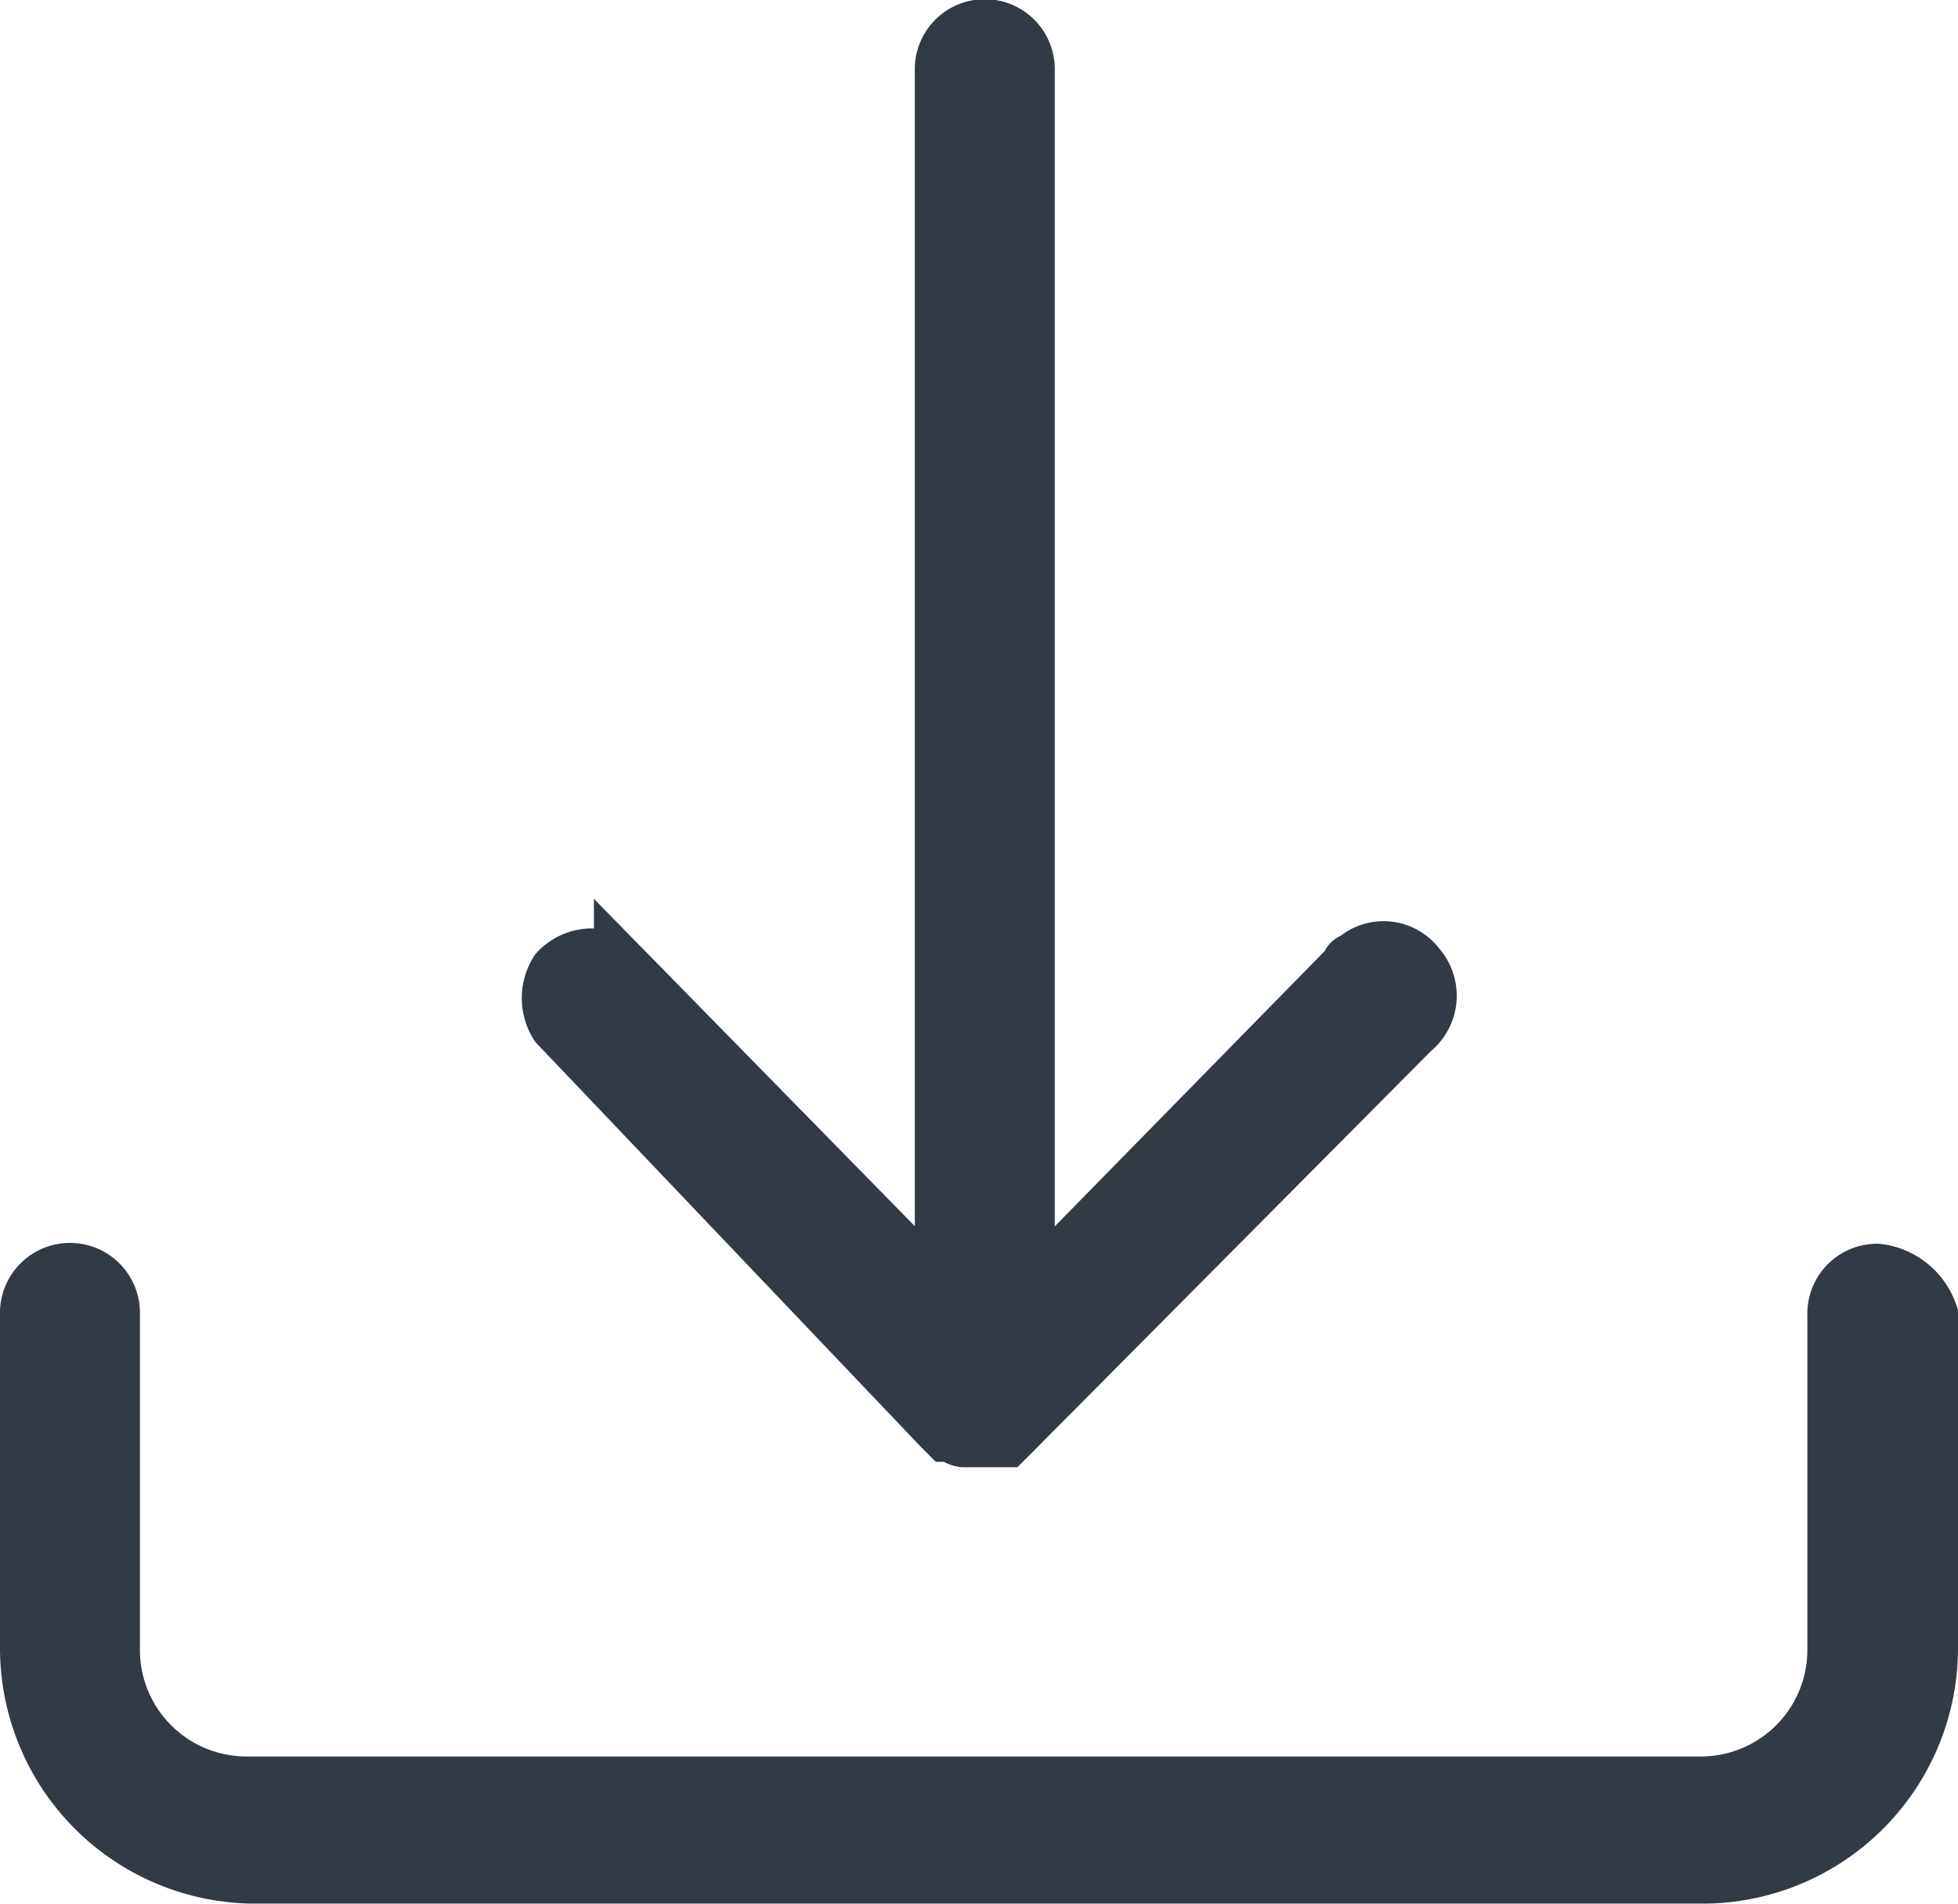
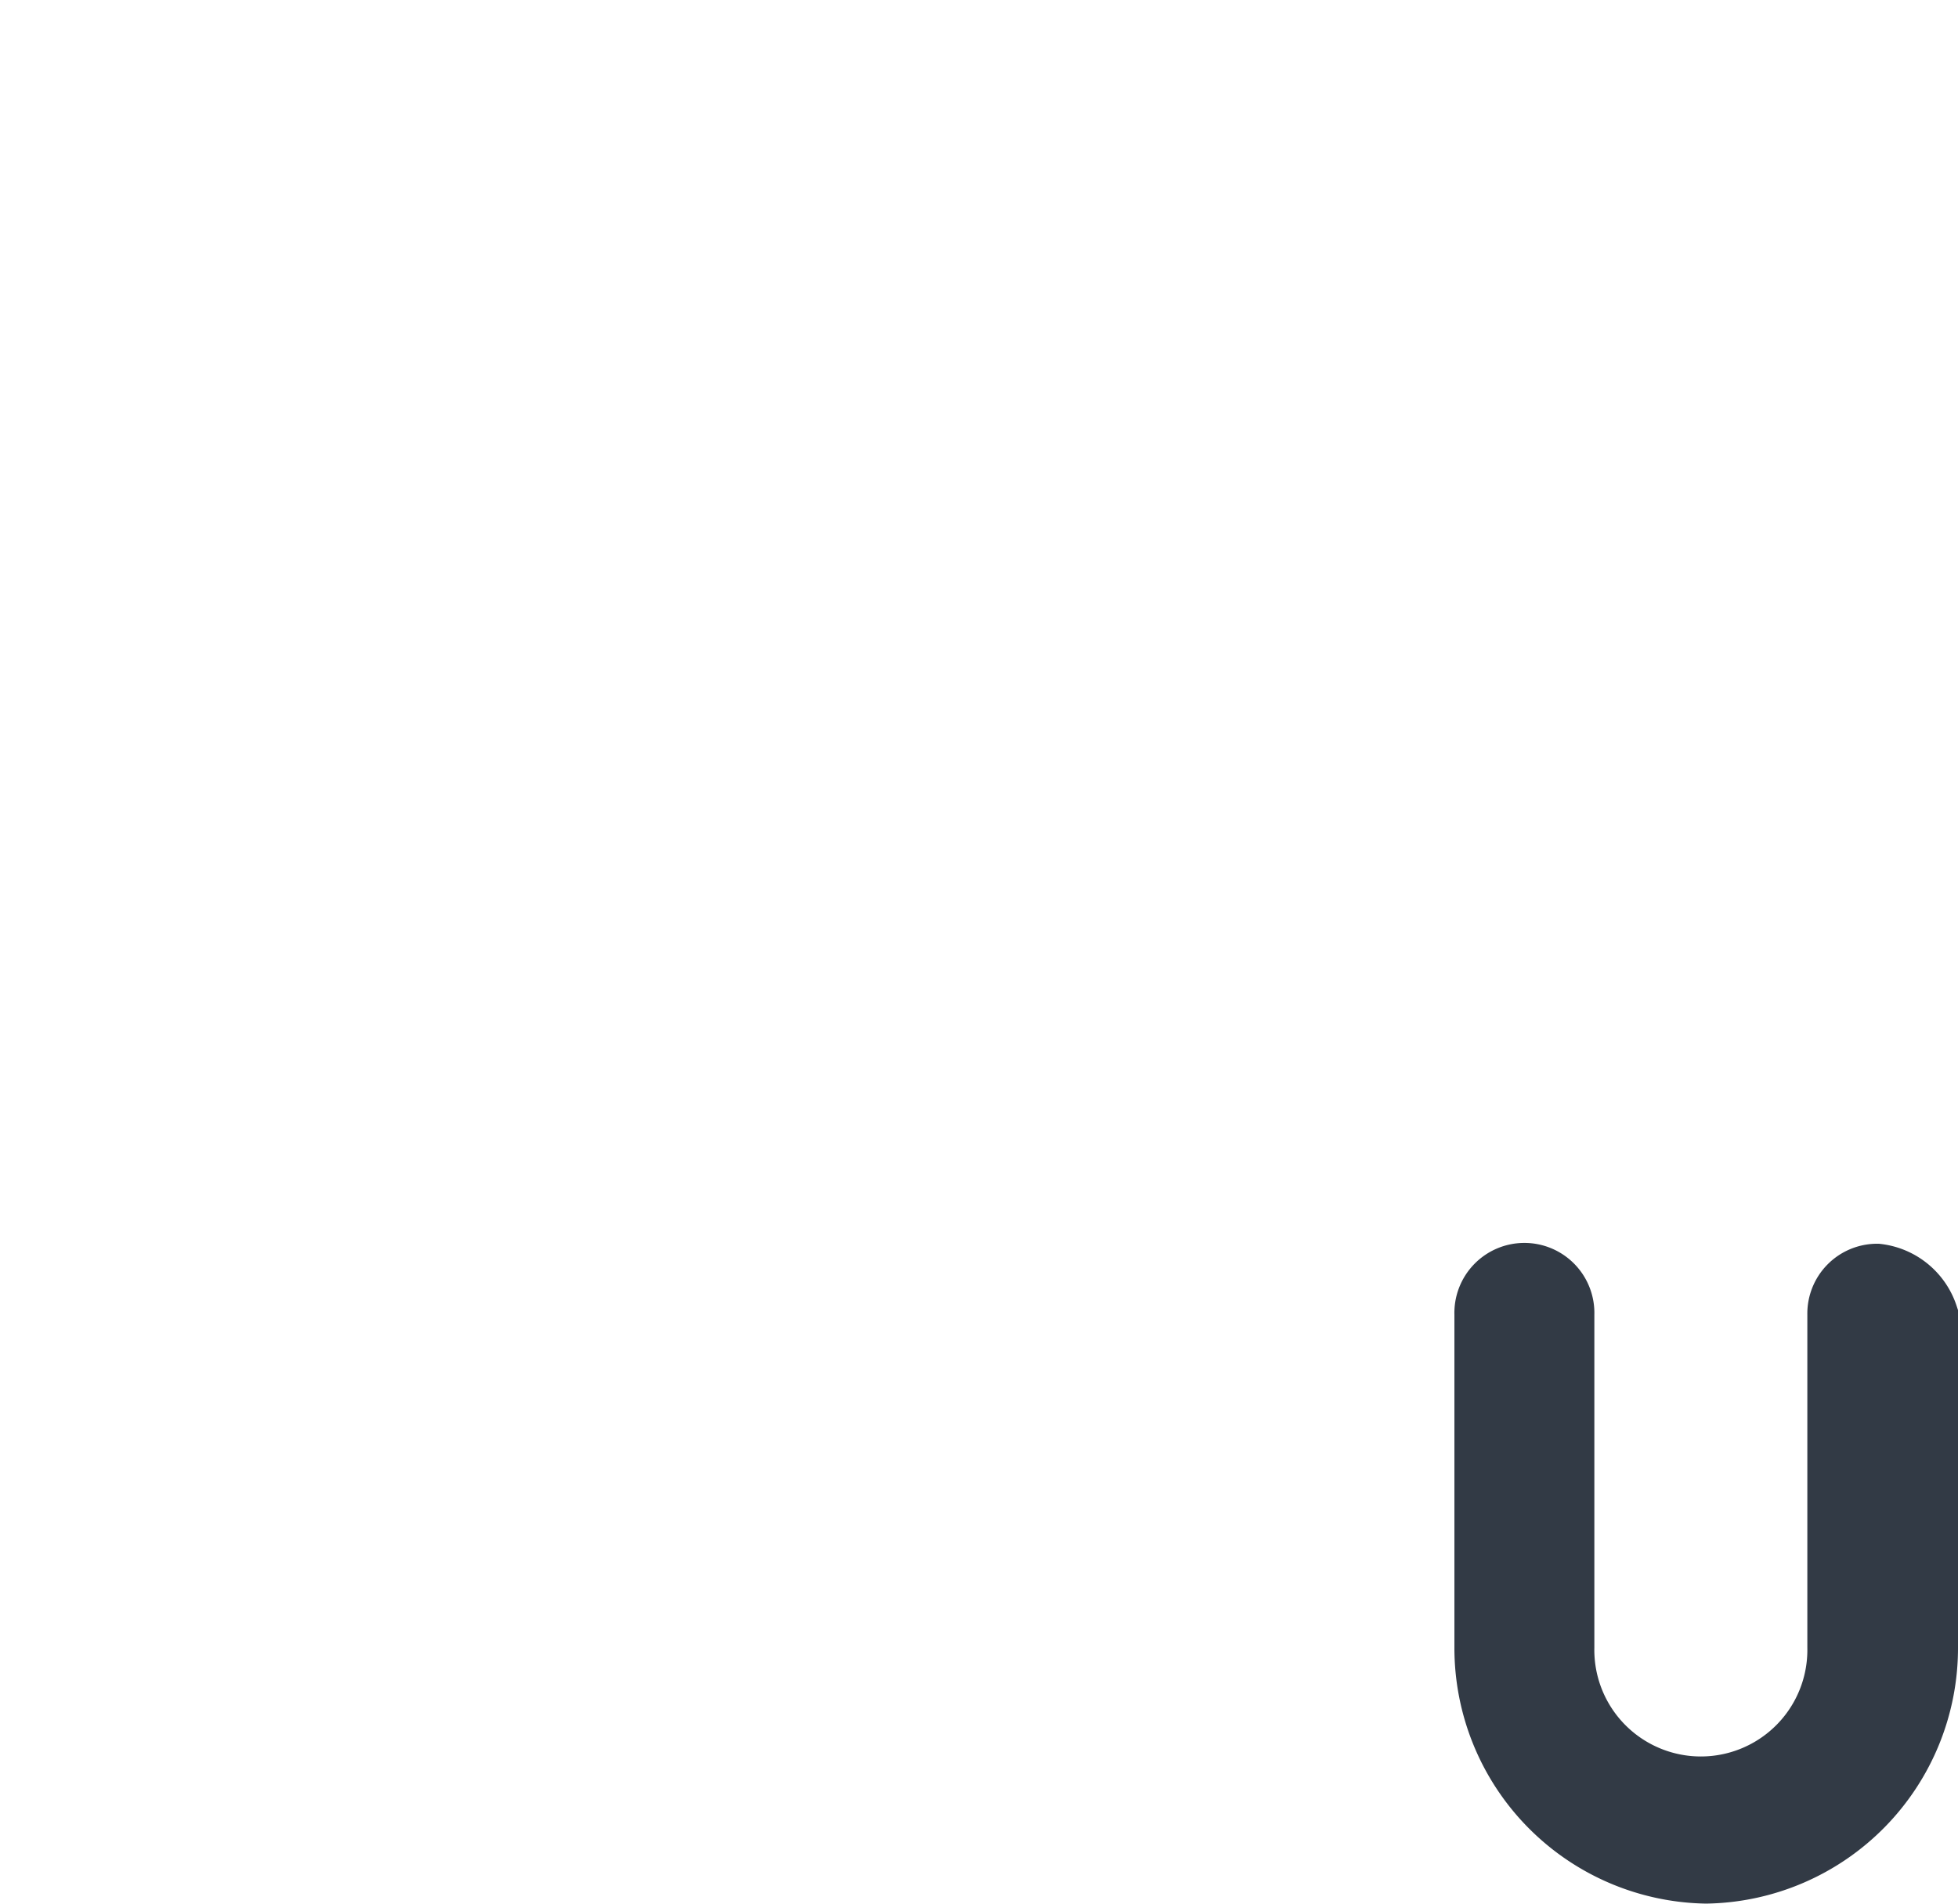
<svg xmlns="http://www.w3.org/2000/svg" width="36" height="35" viewBox="0 0 36 35">
  <defs>
    <style>.a{fill:#323a45;stroke:#323a45;}</style>
  </defs>
  <g transform="translate(-12.208 -12.764)">
-     <path class="a" d="M35.276,44.876l.1.1h.1a.341.341,0,0,0,.2.1h.787l.1-.1,7.374-7.422a.83.83,0,0,0,.1-1.2.793.793,0,0,0-1.18-.1.1.1,0,0,0-.1.1l-5.9,6.018V19.9a.787.787,0,1,0-1.573,0V42.368l-5.9-6.018a.882.882,0,0,0-1.18.1.926.926,0,0,0,0,1Z" transform="translate(-5.756 -5.836)" />
-     <path class="a" d="M52.317,41.9a.784.784,0,0,0-.787.8V48.82a2.459,2.459,0,0,1-2.458,2.507H22.331a2.459,2.459,0,0,1-2.458-2.507V42.7a.787.787,0,1,0-1.573,0V48.82a4.2,4.2,0,0,0,4.129,4.212H49.171A4.2,4.2,0,0,0,53.3,48.82V42.7A1.172,1.172,0,0,0,52.317,41.9Z" transform="translate(-5.592 -5.769)" />
+     <path class="a" d="M52.317,41.9a.784.784,0,0,0-.787.8V48.82a2.459,2.459,0,0,1-2.458,2.507a2.459,2.459,0,0,1-2.458-2.507V42.7a.787.787,0,1,0-1.573,0V48.82a4.2,4.2,0,0,0,4.129,4.212H49.171A4.2,4.2,0,0,0,53.3,48.82V42.7A1.172,1.172,0,0,0,52.317,41.9Z" transform="translate(-5.592 -5.769)" />
  </g>
</svg>